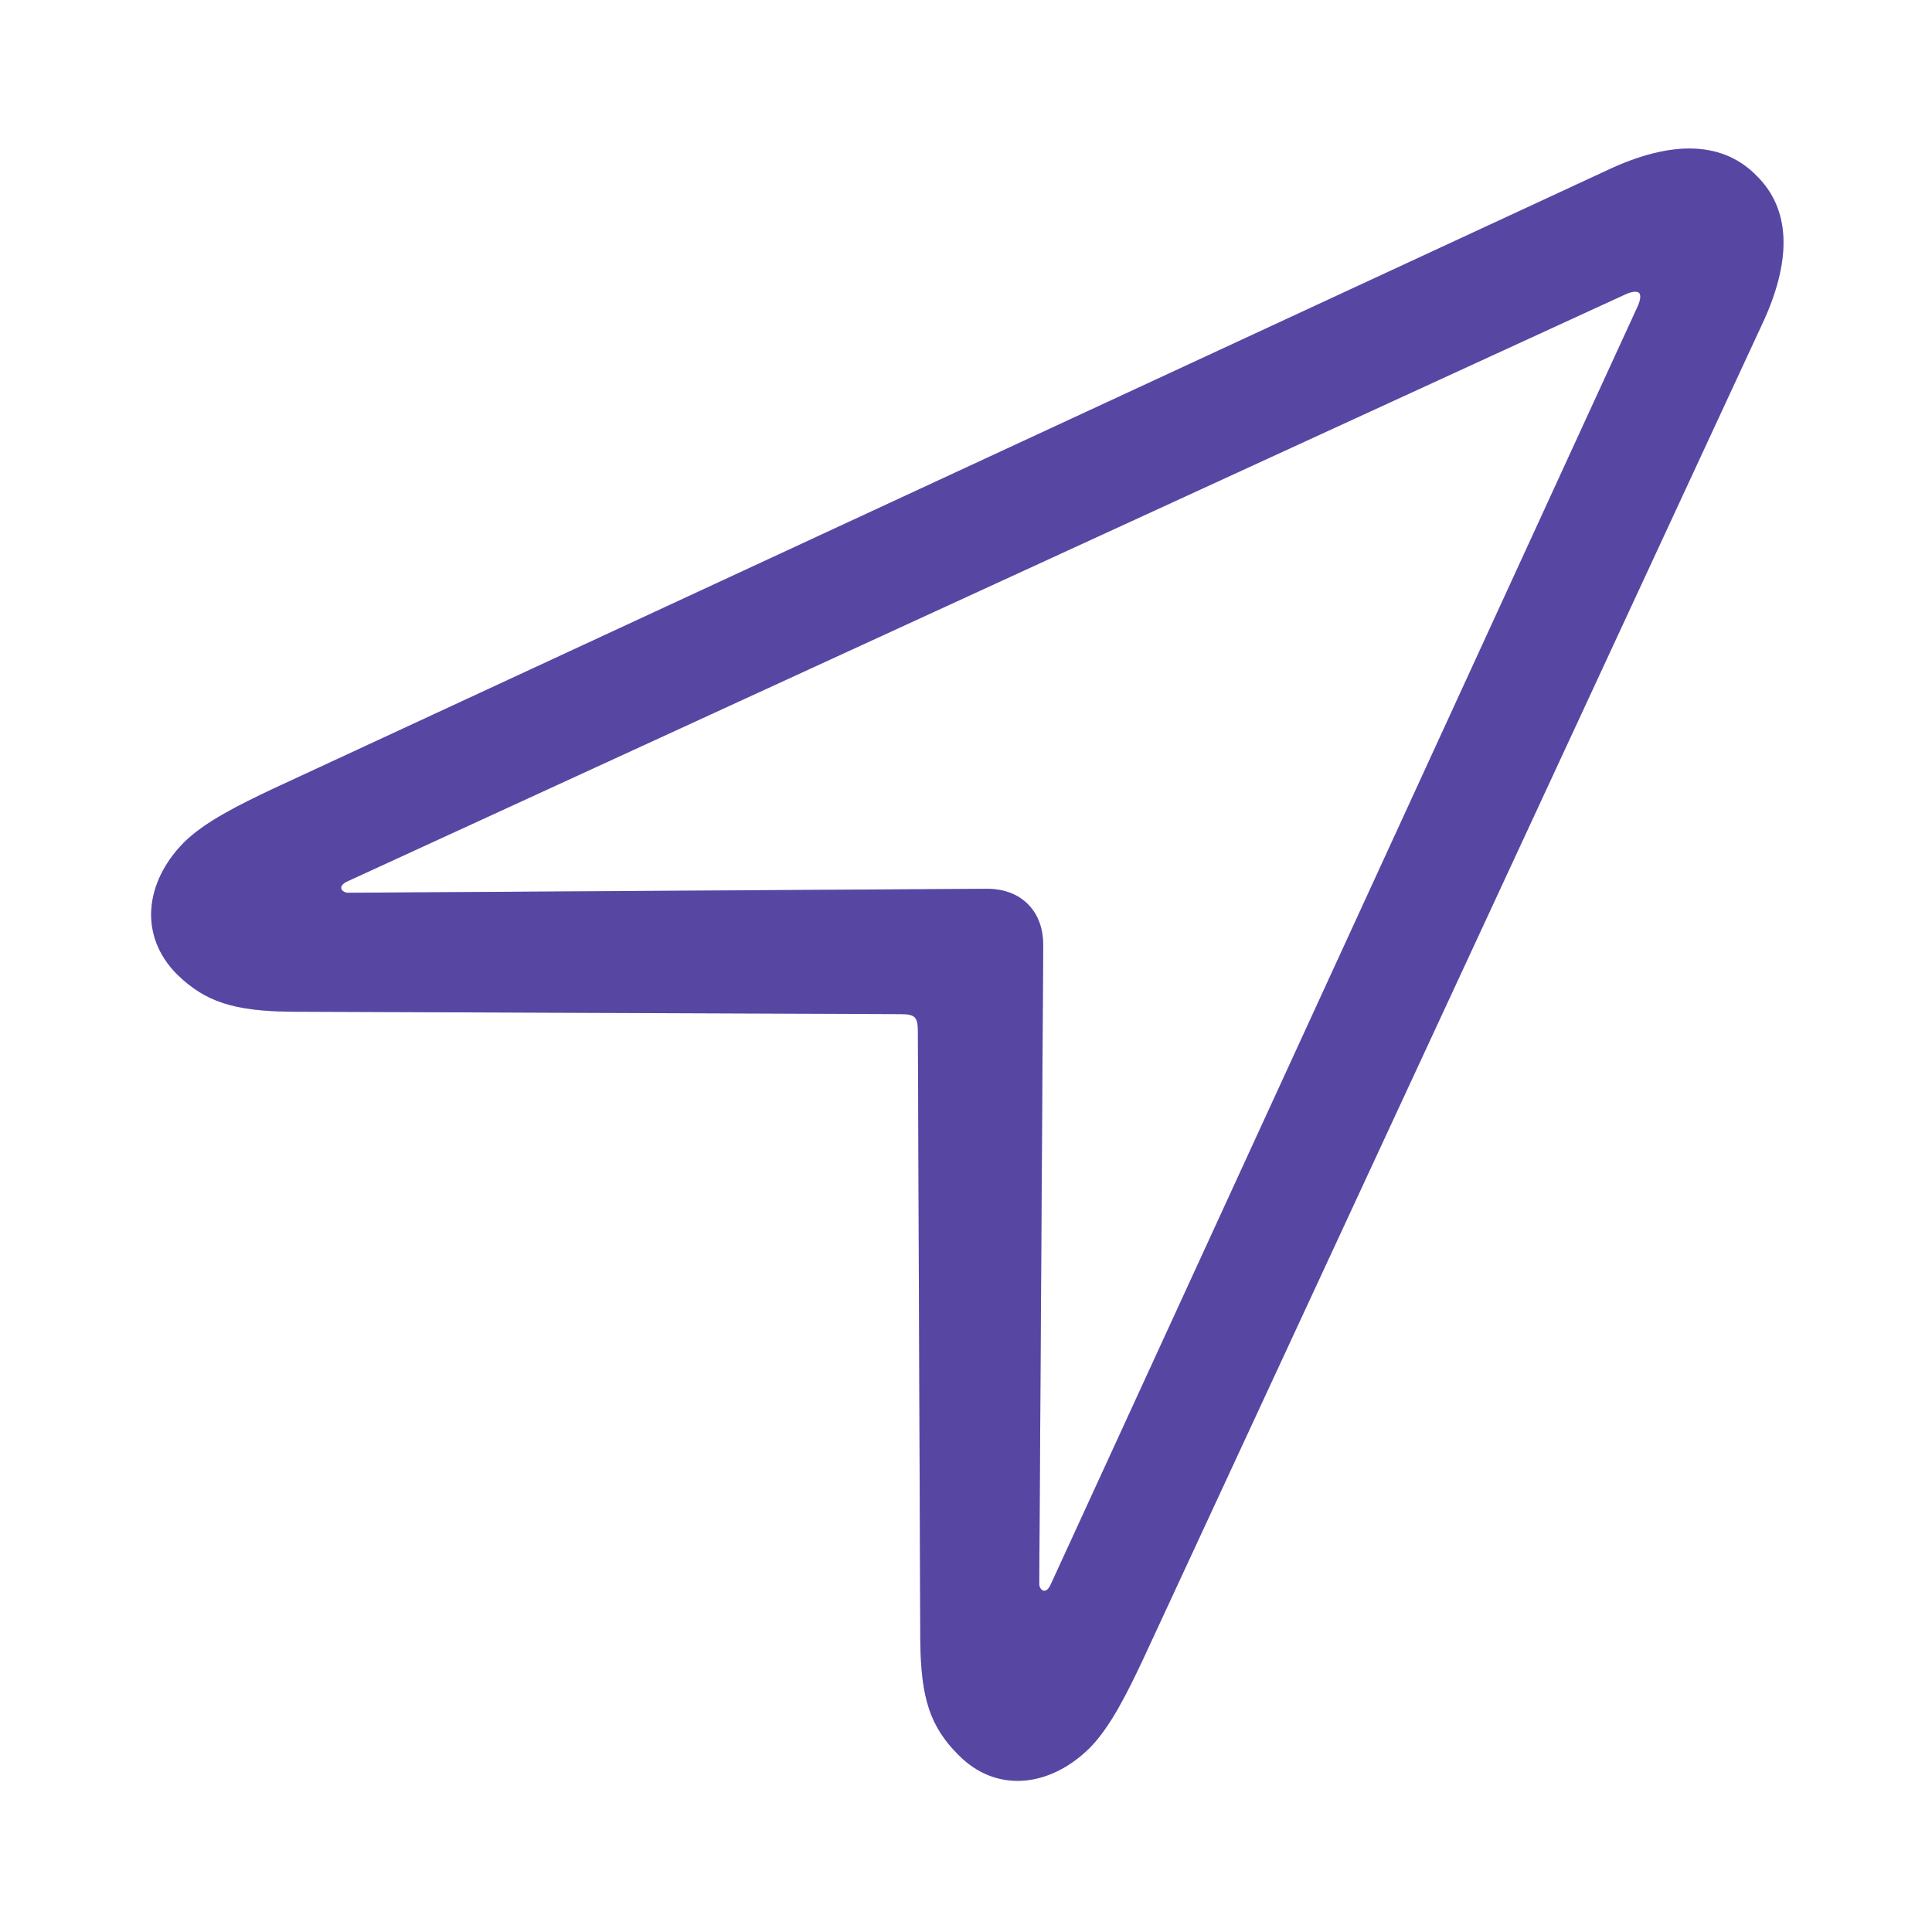
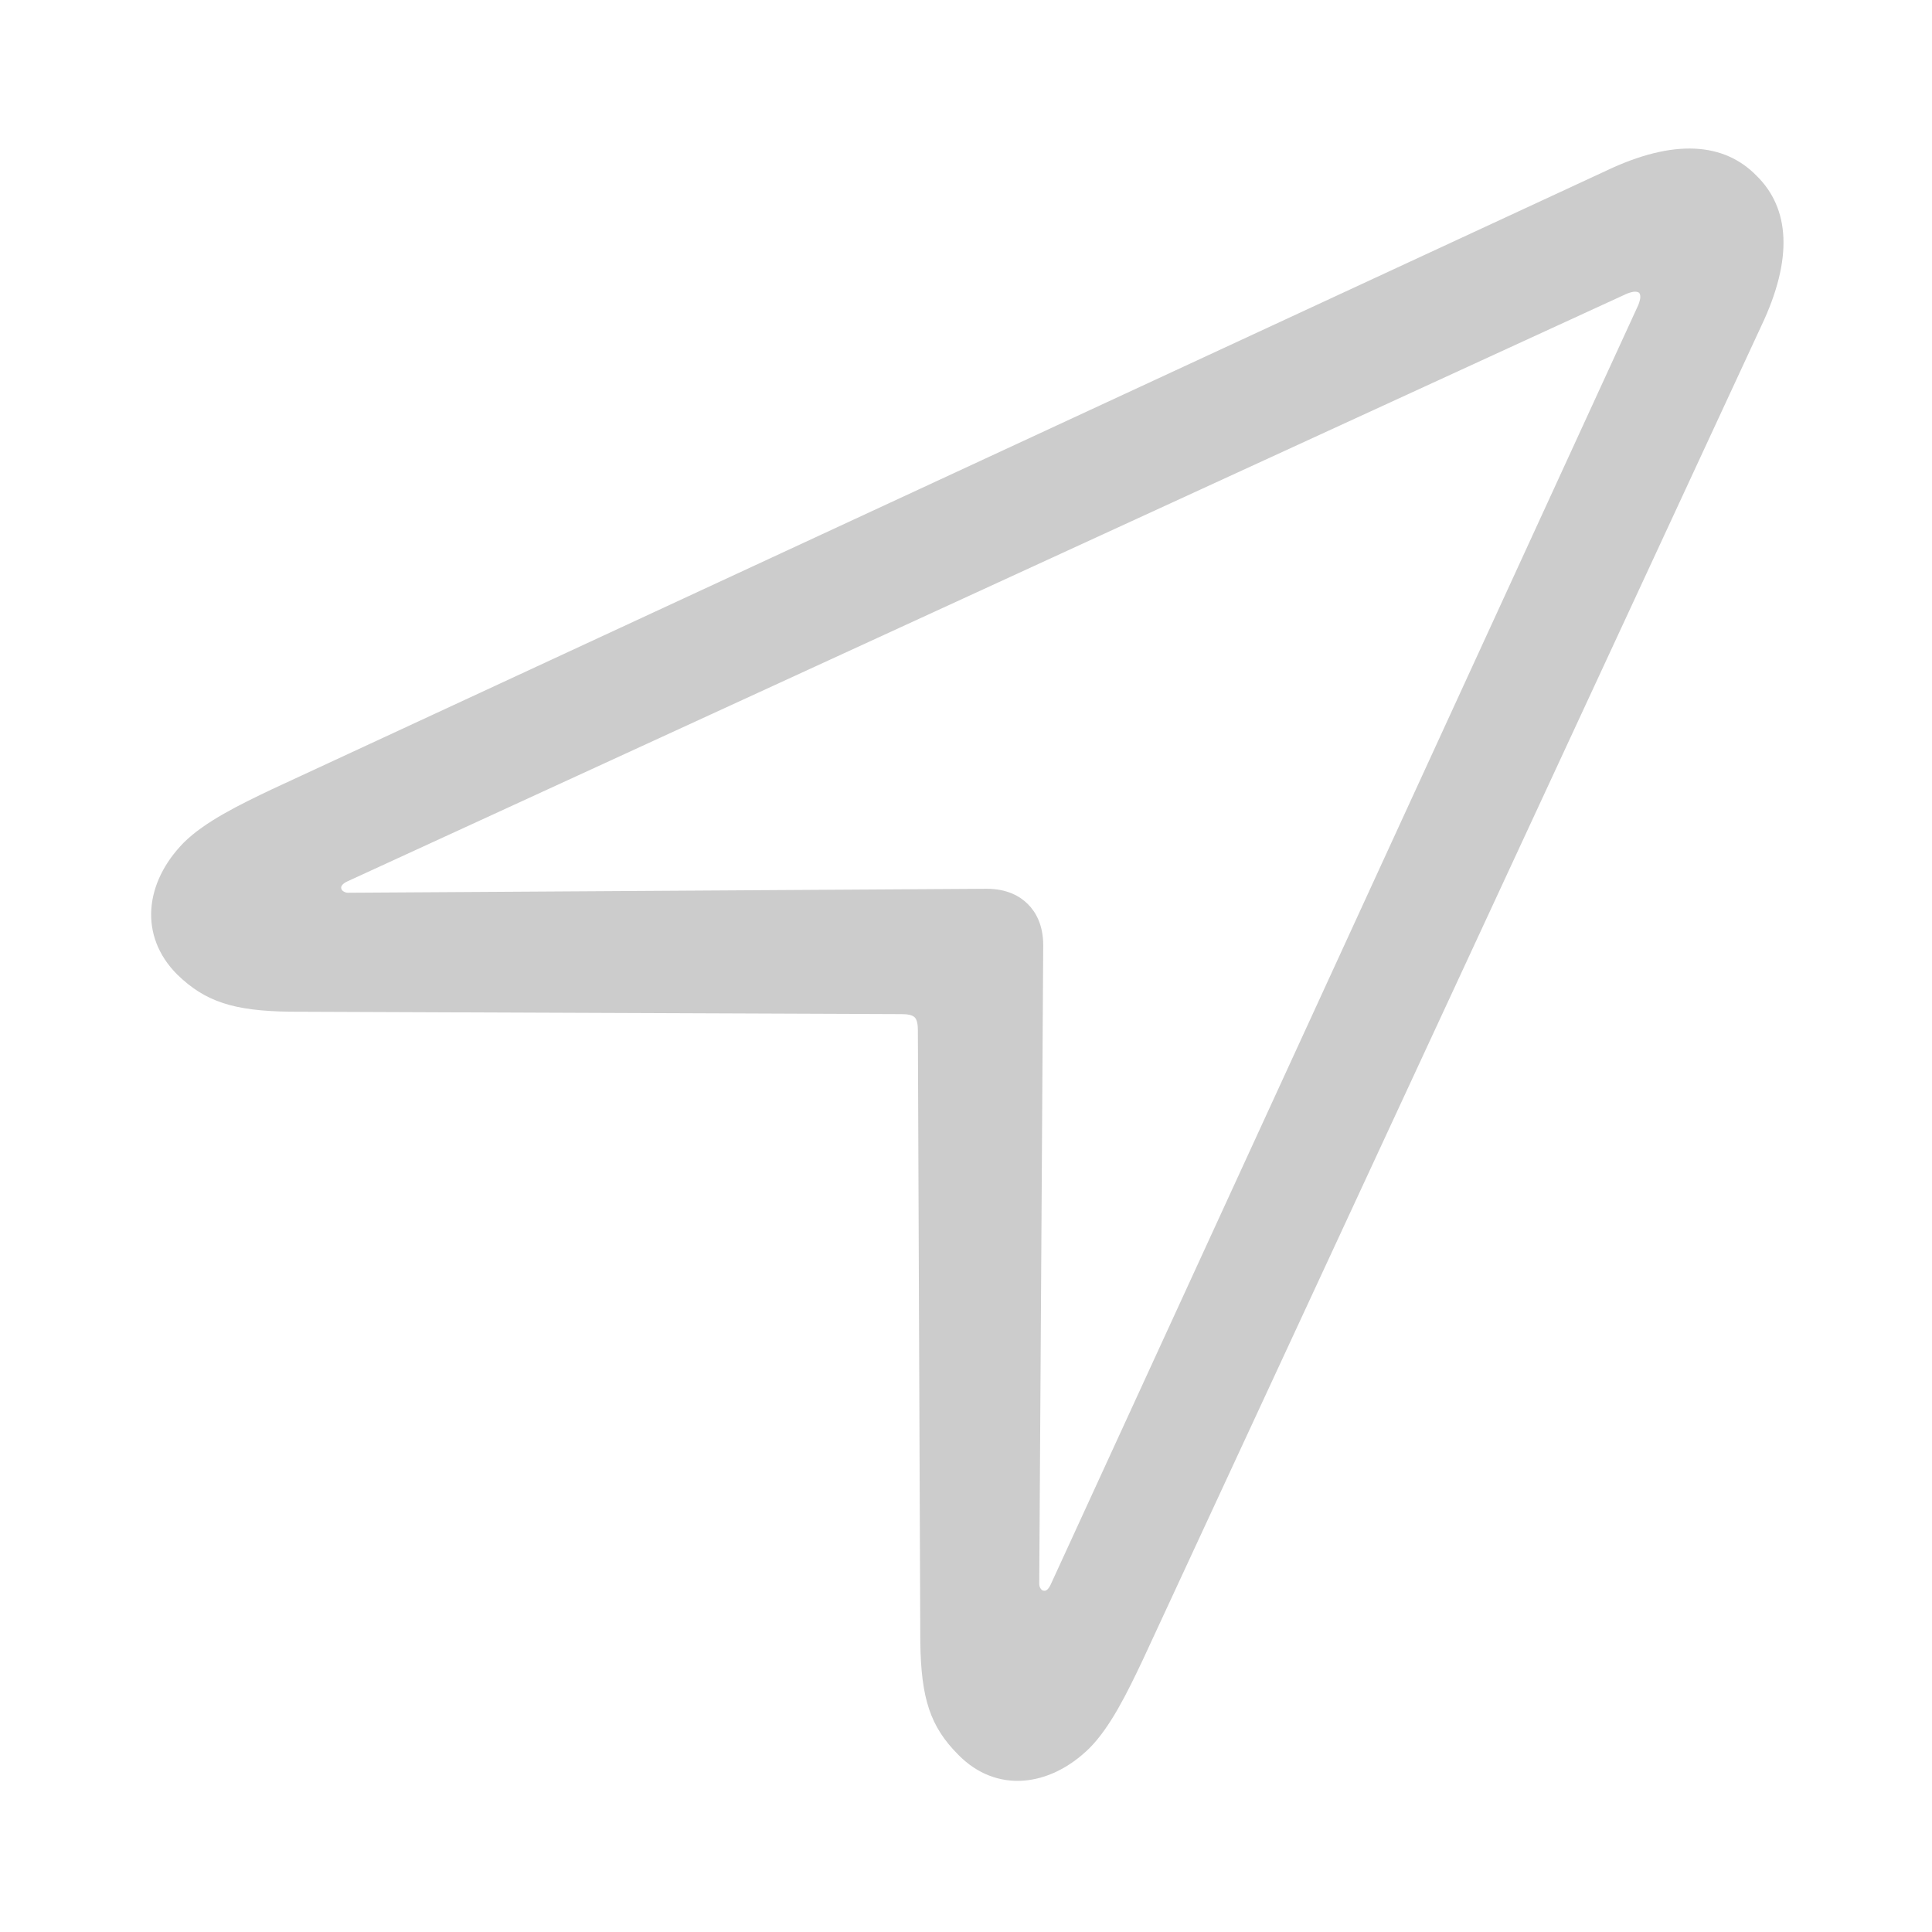
<svg xmlns="http://www.w3.org/2000/svg" width="32" height="32" viewBox="0 0 32 32" fill="none">
  <g id="f7:location">
    <g id="Vector">
-       <path d="M2.935 16.141C3.404 16.596 3.873 16.743 4.797 16.757L14.935 16.797C15.029 16.797 15.109 16.81 15.15 16.85C15.19 16.89 15.203 16.971 15.203 17.065L15.243 27.203C15.257 28.127 15.404 28.596 15.873 29.065C16.502 29.707 17.386 29.601 18.042 28.958C18.391 28.609 18.672 28.034 18.926 27.498L29.172 5.4C29.707 4.275 29.641 3.445 29.092 2.909C28.555 2.36 27.725 2.293 26.601 2.829L4.502 13.074C3.966 13.329 3.391 13.61 3.042 13.958C2.399 14.614 2.293 15.498 2.935 16.141ZM5.654 14.722C5.641 14.682 5.667 14.642 5.748 14.601L26.949 4.863C27.056 4.823 27.109 4.823 27.15 4.85C27.177 4.89 27.177 4.943 27.136 5.051L17.4 26.251C17.36 26.332 17.32 26.359 17.28 26.345C17.253 26.345 17.213 26.292 17.213 26.238L17.279 15.658C17.279 15.323 17.159 15.109 17.025 14.975C16.891 14.841 16.677 14.721 16.342 14.721L5.762 14.787C5.708 14.787 5.655 14.747 5.655 14.721" fill="#896EFF" />
-       <path d="M2.935 16.141C3.404 16.596 3.873 16.743 4.797 16.757L14.935 16.797C15.029 16.797 15.109 16.81 15.15 16.85C15.19 16.89 15.203 16.971 15.203 17.065L15.243 27.203C15.257 28.127 15.404 28.596 15.873 29.065C16.502 29.707 17.386 29.601 18.042 28.958C18.391 28.609 18.672 28.034 18.926 27.498L29.172 5.4C29.707 4.275 29.641 3.445 29.092 2.909C28.555 2.36 27.725 2.293 26.601 2.829L4.502 13.074C3.966 13.329 3.391 13.61 3.042 13.958C2.399 14.614 2.293 15.498 2.935 16.141ZM5.654 14.722C5.641 14.682 5.667 14.642 5.748 14.601L26.949 4.863C27.056 4.823 27.109 4.823 27.15 4.85C27.177 4.89 27.177 4.943 27.136 5.051L17.4 26.251C17.36 26.332 17.32 26.359 17.28 26.345C17.253 26.345 17.213 26.292 17.213 26.238L17.279 15.658C17.279 15.323 17.159 15.109 17.025 14.975C16.891 14.841 16.677 14.721 16.342 14.721L5.762 14.787C5.708 14.787 5.655 14.747 5.655 14.721" fill="black" fill-opacity="0.2" />
      <path d="M2.935 16.141C3.404 16.596 3.873 16.743 4.797 16.757L14.935 16.797C15.029 16.797 15.109 16.81 15.15 16.85C15.19 16.89 15.203 16.971 15.203 17.065L15.243 27.203C15.257 28.127 15.404 28.596 15.873 29.065C16.502 29.707 17.386 29.601 18.042 28.958C18.391 28.609 18.672 28.034 18.926 27.498L29.172 5.4C29.707 4.275 29.641 3.445 29.092 2.909C28.555 2.36 27.725 2.293 26.601 2.829L4.502 13.074C3.966 13.329 3.391 13.61 3.042 13.958C2.399 14.614 2.293 15.498 2.935 16.141ZM5.654 14.722C5.641 14.682 5.667 14.642 5.748 14.601L26.949 4.863C27.056 4.823 27.109 4.823 27.15 4.85C27.177 4.89 27.177 4.943 27.136 5.051L17.4 26.251C17.36 26.332 17.32 26.359 17.28 26.345C17.253 26.345 17.213 26.292 17.213 26.238L17.279 15.658C17.279 15.323 17.159 15.109 17.025 14.975C16.891 14.841 16.677 14.721 16.342 14.721L5.762 14.787C5.708 14.787 5.655 14.747 5.655 14.721" fill="black" fill-opacity="0.2" />
    </g>
  </g>
</svg>